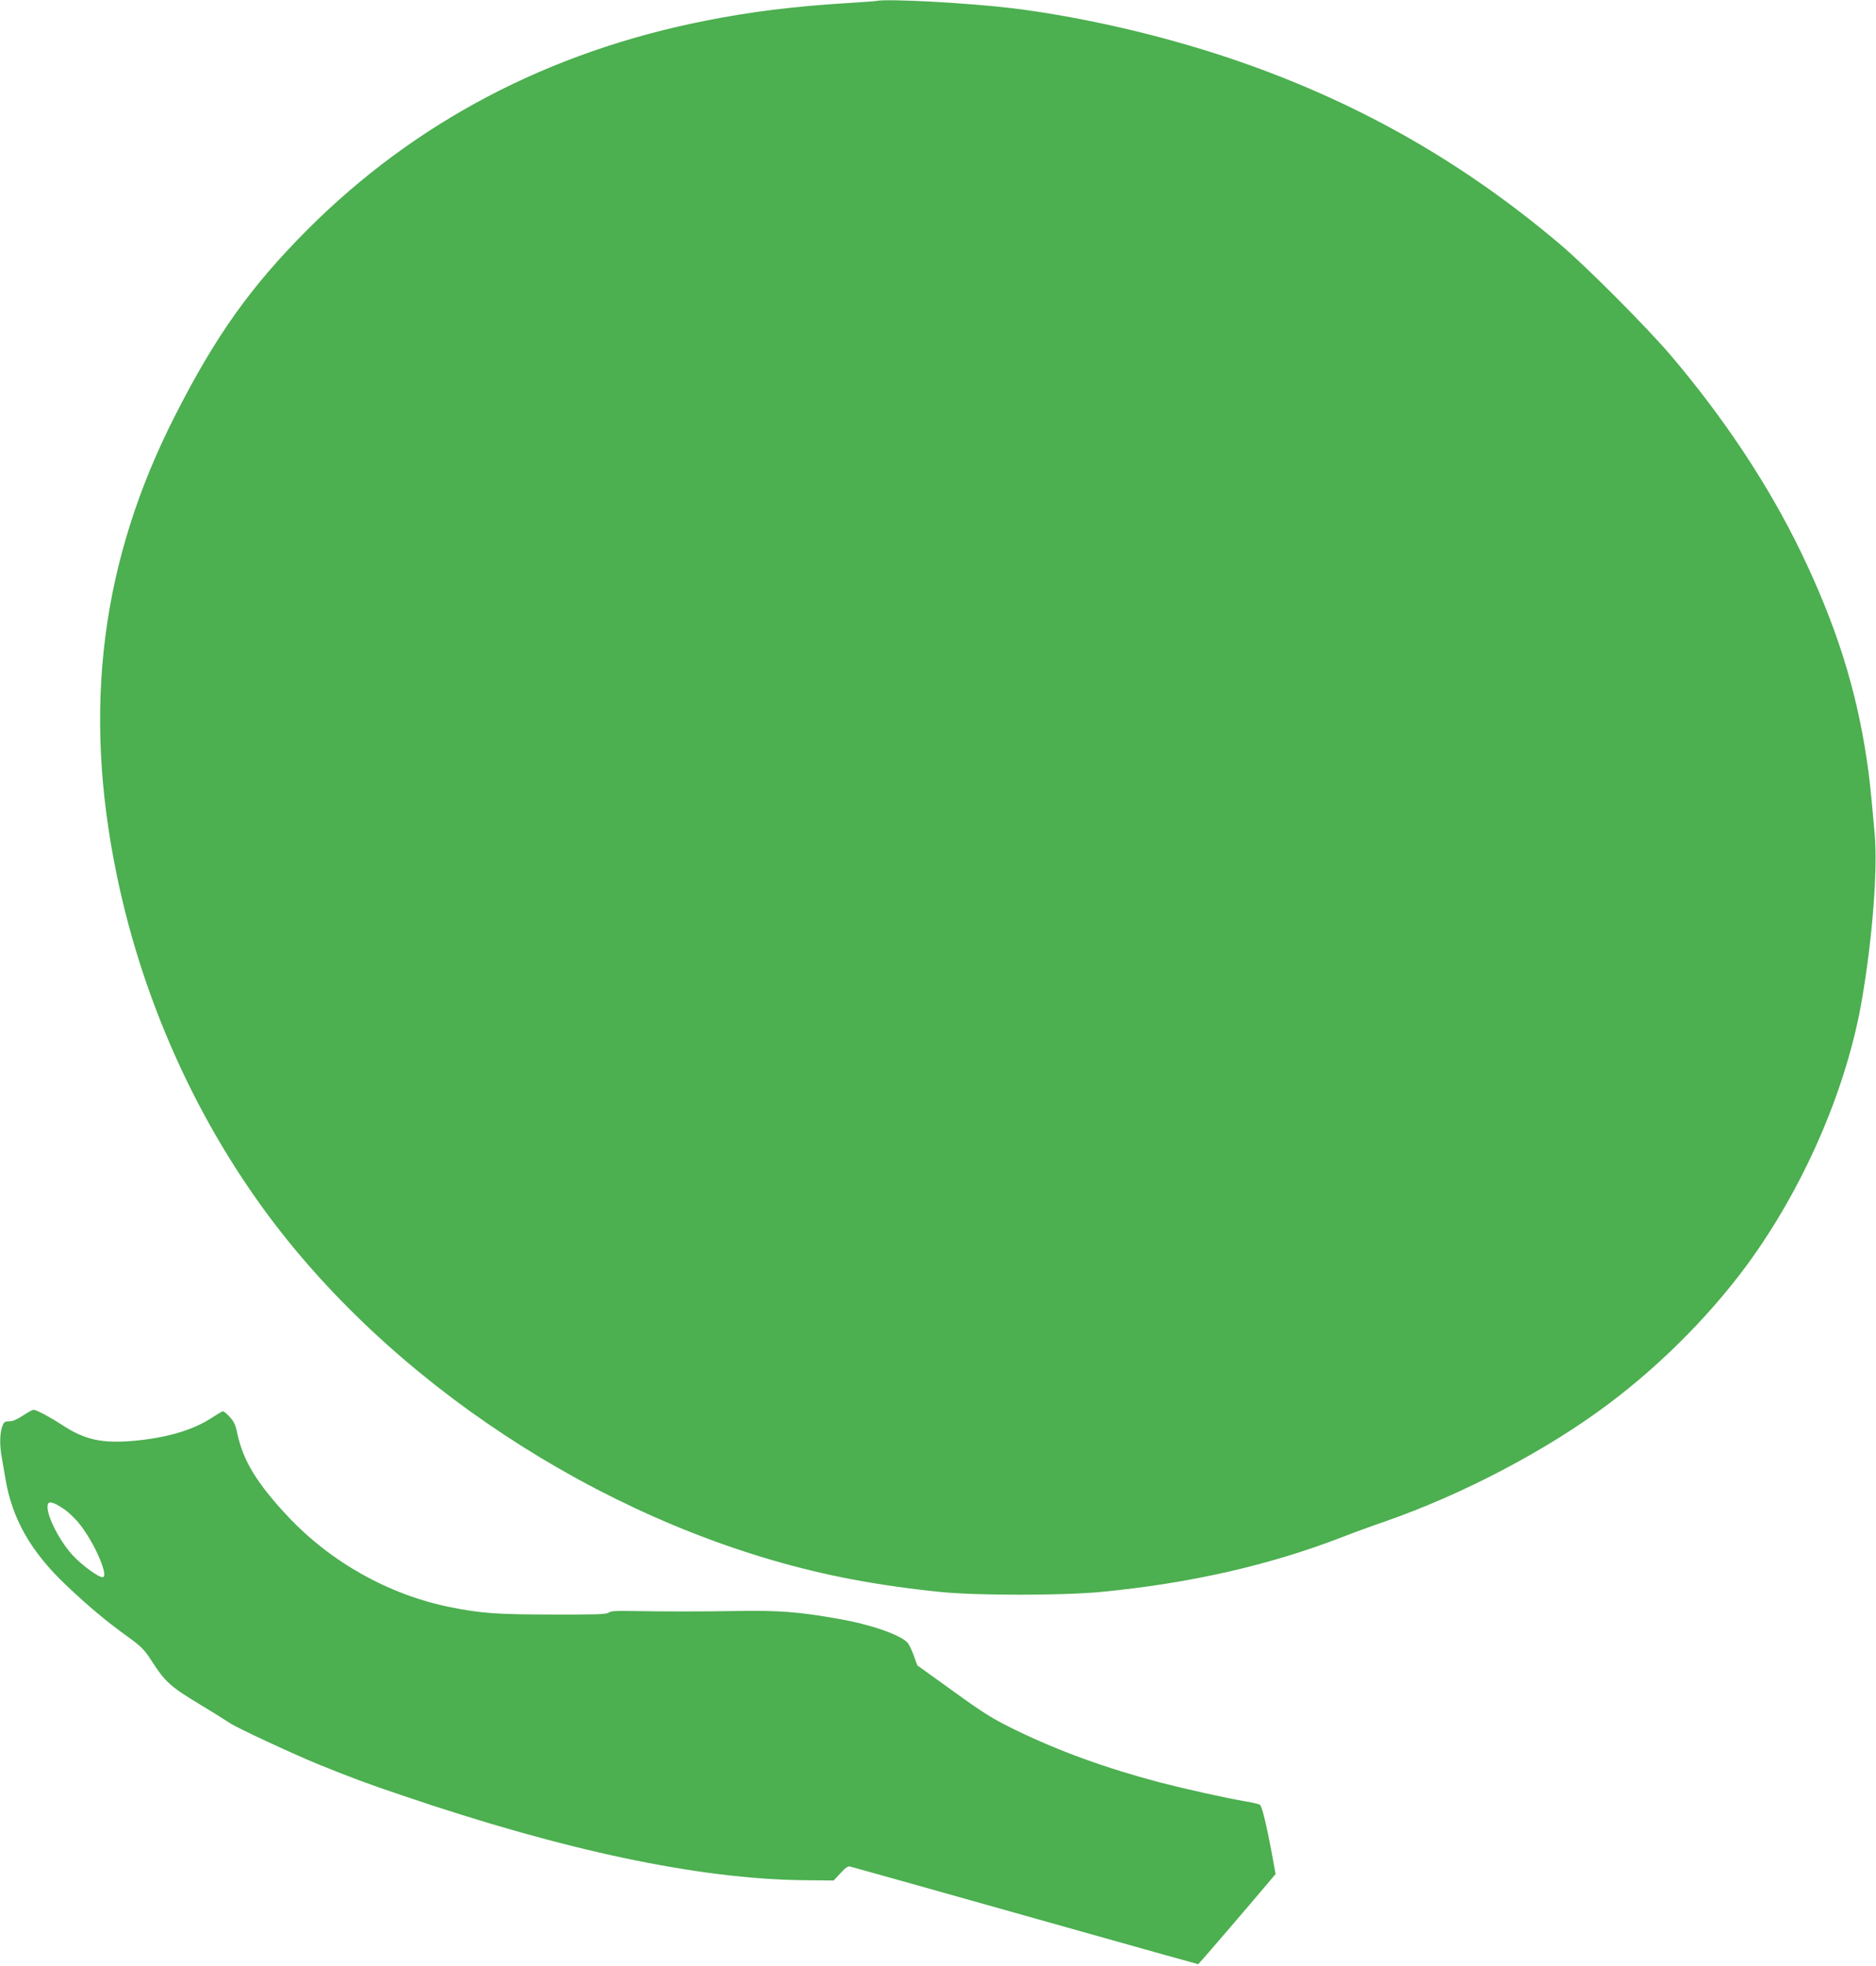
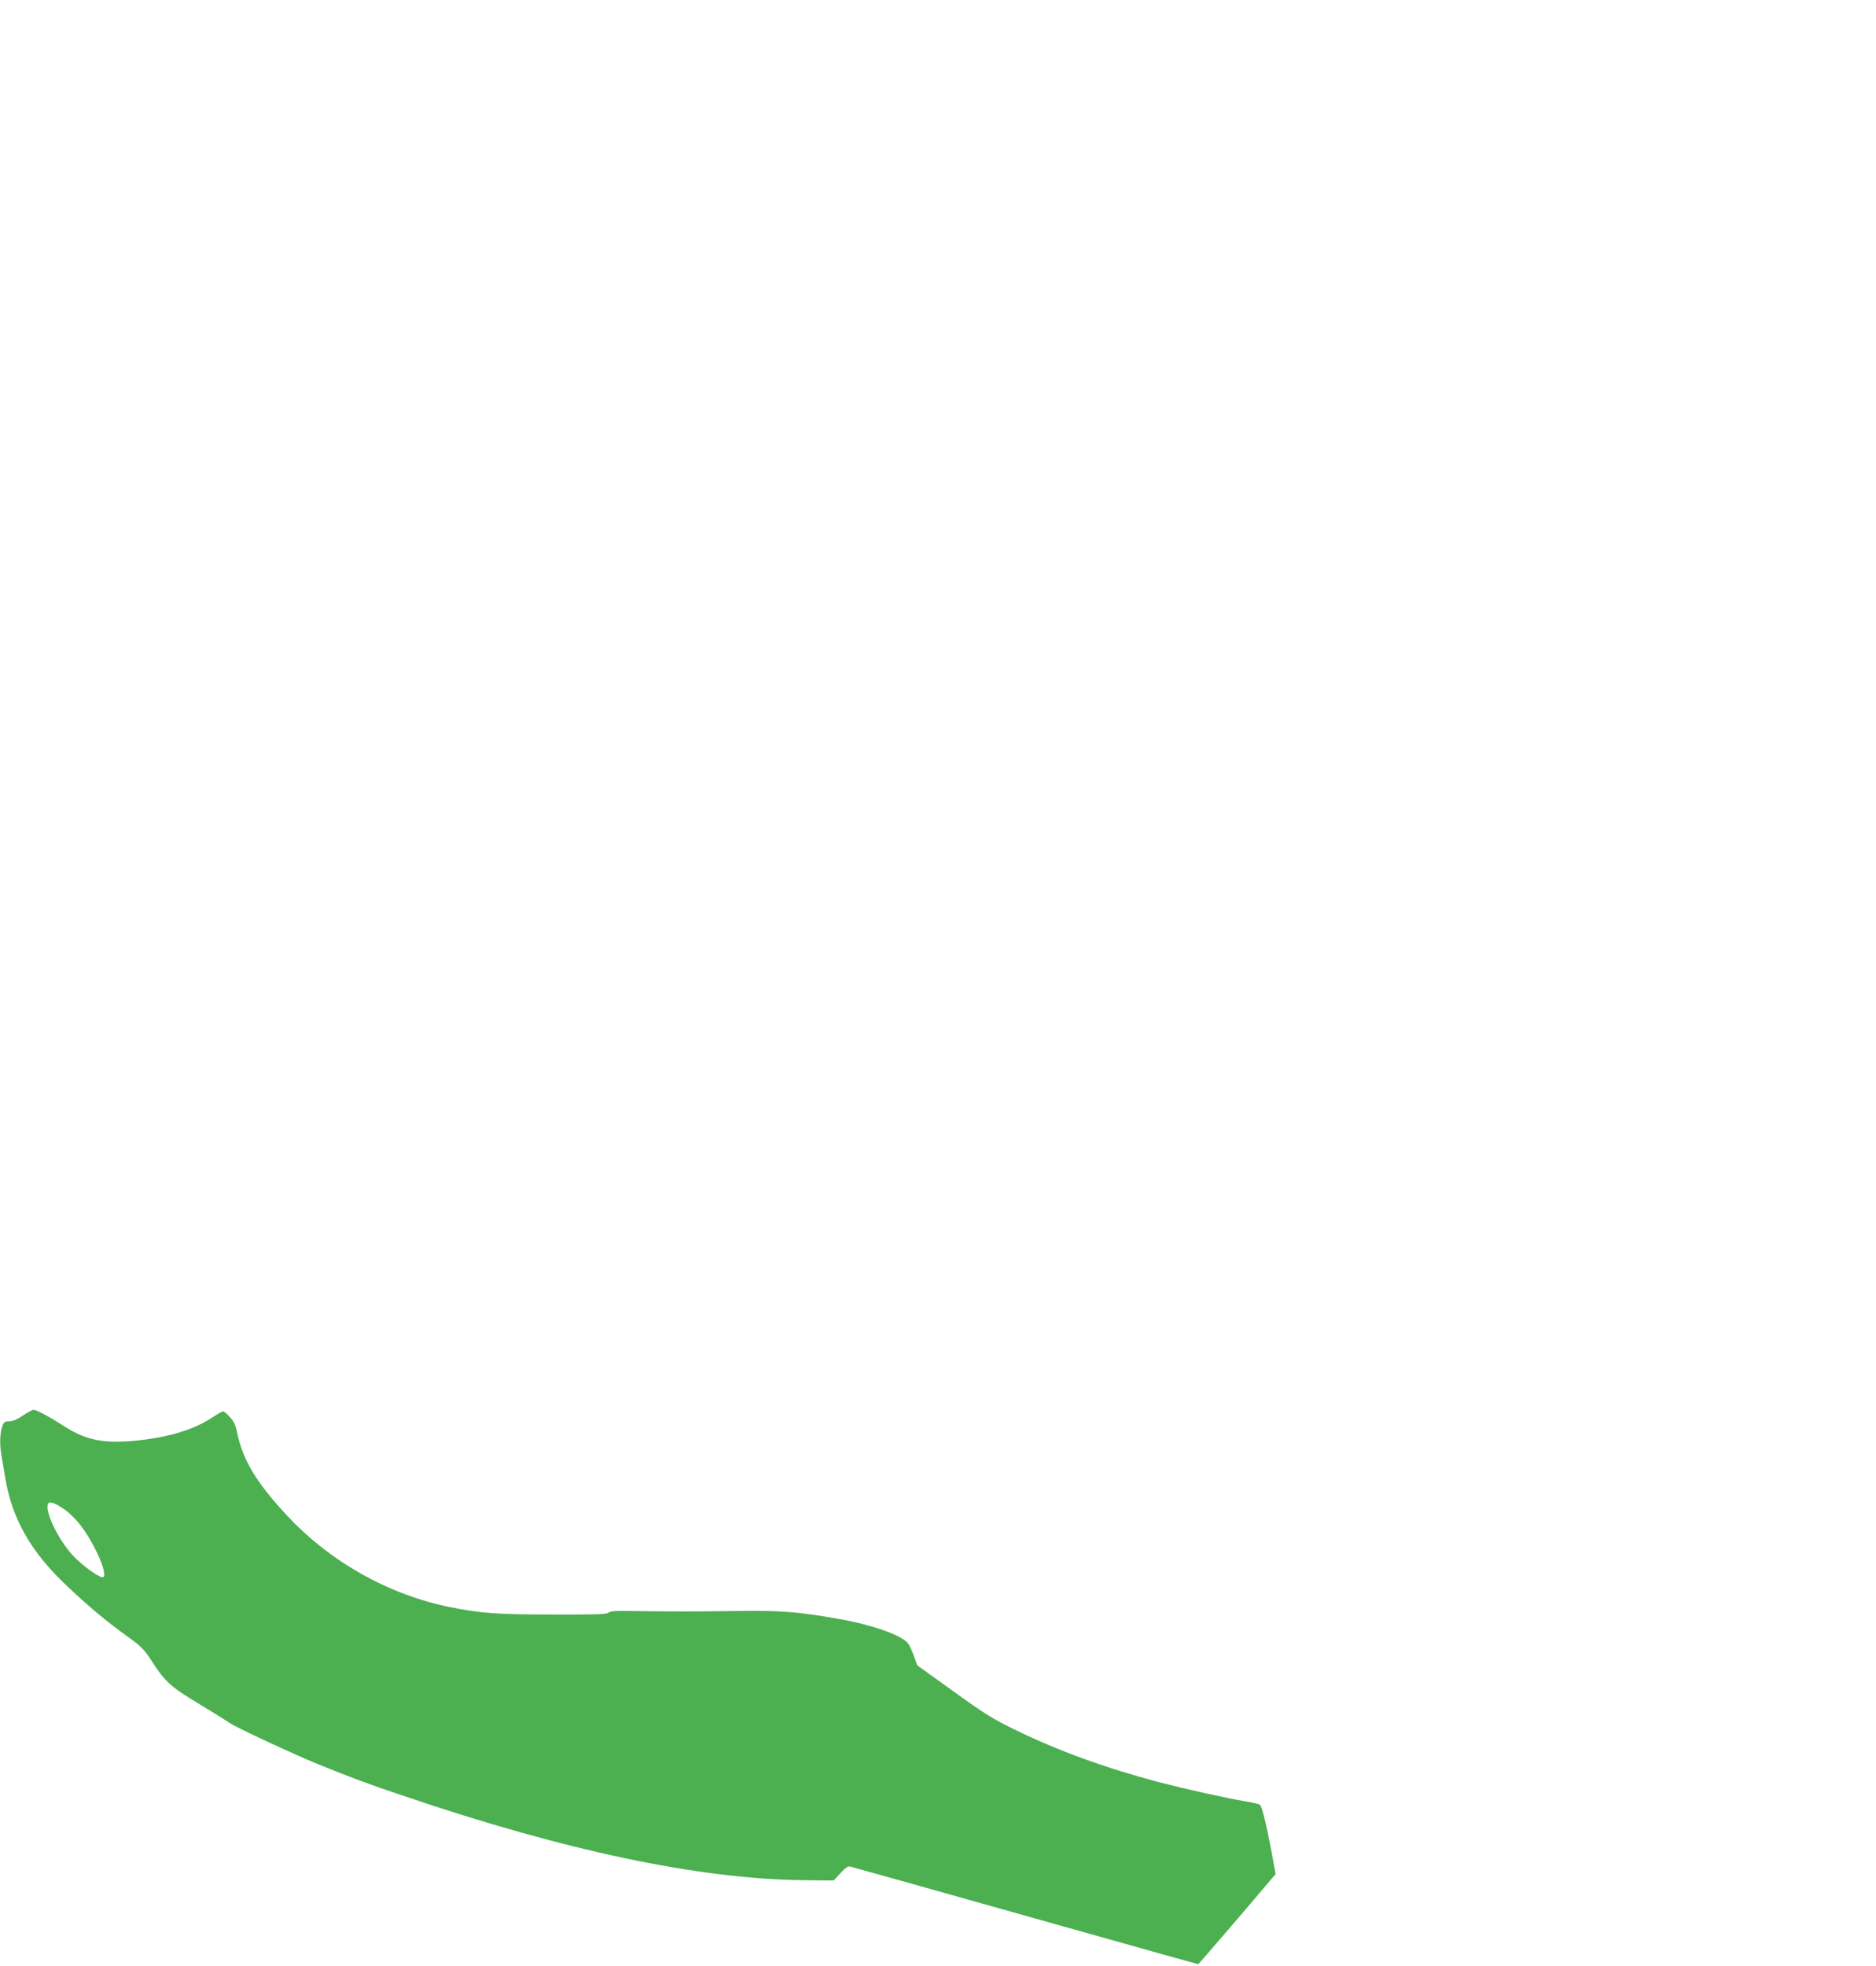
<svg xmlns="http://www.w3.org/2000/svg" version="1.0" width="1222pt" height="1280pt" viewBox="0 0 1222 1280" preserveAspectRatio="xMidYMid meet">
  <g transform="translate(0,1280) scale(0.1,-0.1)" fill="#4caf50" stroke="none">
-     <path d="M5710 12794 c-8 -2 -94 -8 -190 -14 -345 -21 -637 -57 -930 -116 -1018 -202 -1887 -659 -2586 -1358 -370 -371 -598 -690 -863 -1211 -483 -947 -605 -1910 -380 -2995 179 -867 566 -1696 1103 -2365 888 -1107 2301 -1958 3686 -2219 180 -34 368 -61 575 -82 233 -24 796 -24 1045 0 578 55 1099 174 1570 356 74 29 200 75 279 102 505 175 1057 464 1461 768 354 265 694 612 937 955 354 500 617 1120 712 1680 69 402 103 852 82 1080 -28 309 -33 357 -52 483 -69 463 -202 879 -428 1347 -211 436 -499 870 -847 1280 -155 182 -553 582 -724 726 -616 521 -1279 902 -2040 1172 -478 170 -1034 302 -1522 363 -279 34 -819 64 -888 48z" />
    <path d="M150 3583 c-37 -25 -66 -38 -89 -38 -30 0 -36 -4 -47 -35 -15 -43 -17 -119 -4 -191 5 -30 16 -95 25 -146 44 -264 167 -479 398 -697 149 -141 257 -231 401 -335 85 -61 107 -84 149 -149 92 -143 123 -172 315 -288 98 -59 186 -115 198 -123 34 -26 417 -204 579 -270 228 -92 322 -127 545 -202 1061 -361 1931 -544 2613 -552 l197 -2 45 48 c30 34 50 47 62 43 10 -2 189 -53 398 -111 209 -59 714 -201 1123 -316 408 -115 745 -209 747 -209 3 0 333 384 482 561 l22 26 -24 132 c-35 187 -64 308 -78 319 -7 5 -46 14 -87 21 -132 22 -400 82 -570 126 -350 93 -651 202 -935 340 -146 71 -203 106 -405 252 l-235 169 -23 64 c-13 36 -31 73 -40 83 -47 52 -242 120 -452 156 -260 46 -382 55 -655 51 -249 -4 -454 -4 -708 0 -85 2 -122 -1 -133 -11 -13 -11 -89 -13 -363 -12 -365 0 -469 8 -669 48 -400 81 -778 293 -1059 593 -202 216 -290 362 -328 541 -10 51 -22 76 -48 104 -18 20 -38 37 -44 37 -6 0 -37 -18 -70 -40 -123 -81 -293 -132 -511 -152 -208 -18 -319 6 -467 103 -85 55 -168 99 -187 99 -7 0 -38 -17 -68 -37z m269 -611 c31 -21 79 -68 108 -107 96 -126 184 -335 141 -335 -28 0 -133 77 -193 141 -102 110 -193 307 -158 342 11 11 45 -2 102 -41z" />
  </g>
</svg>